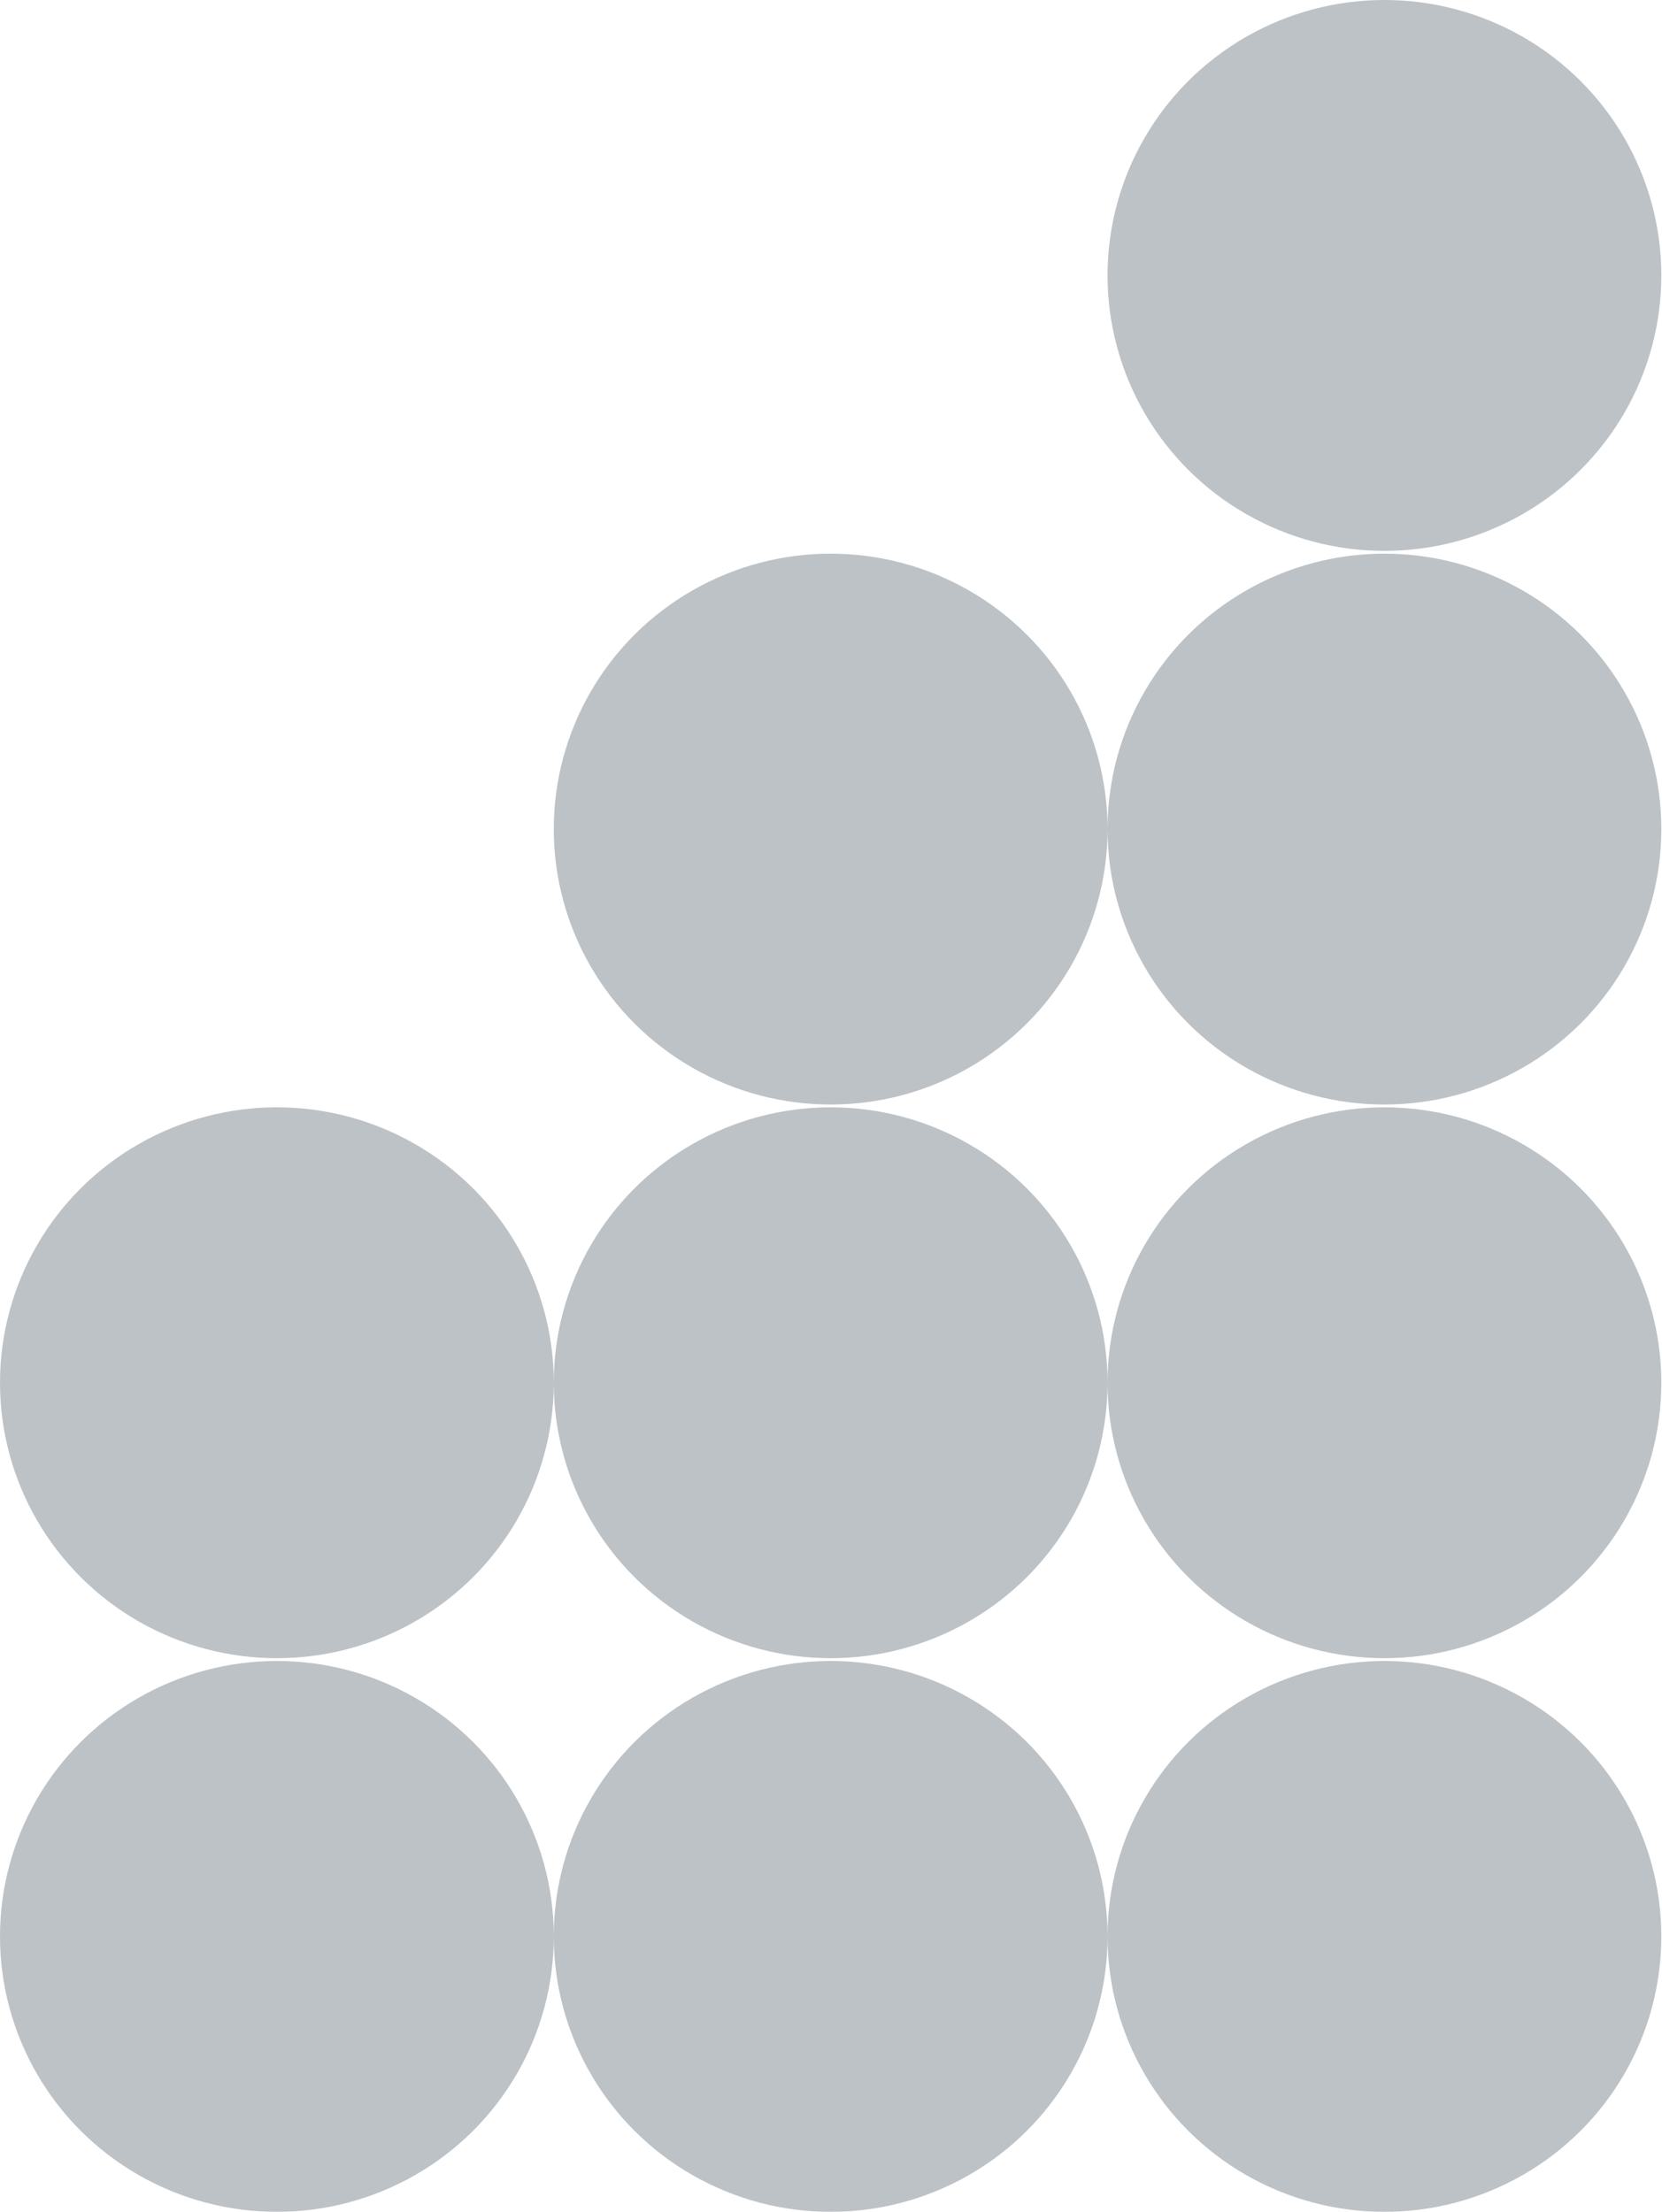
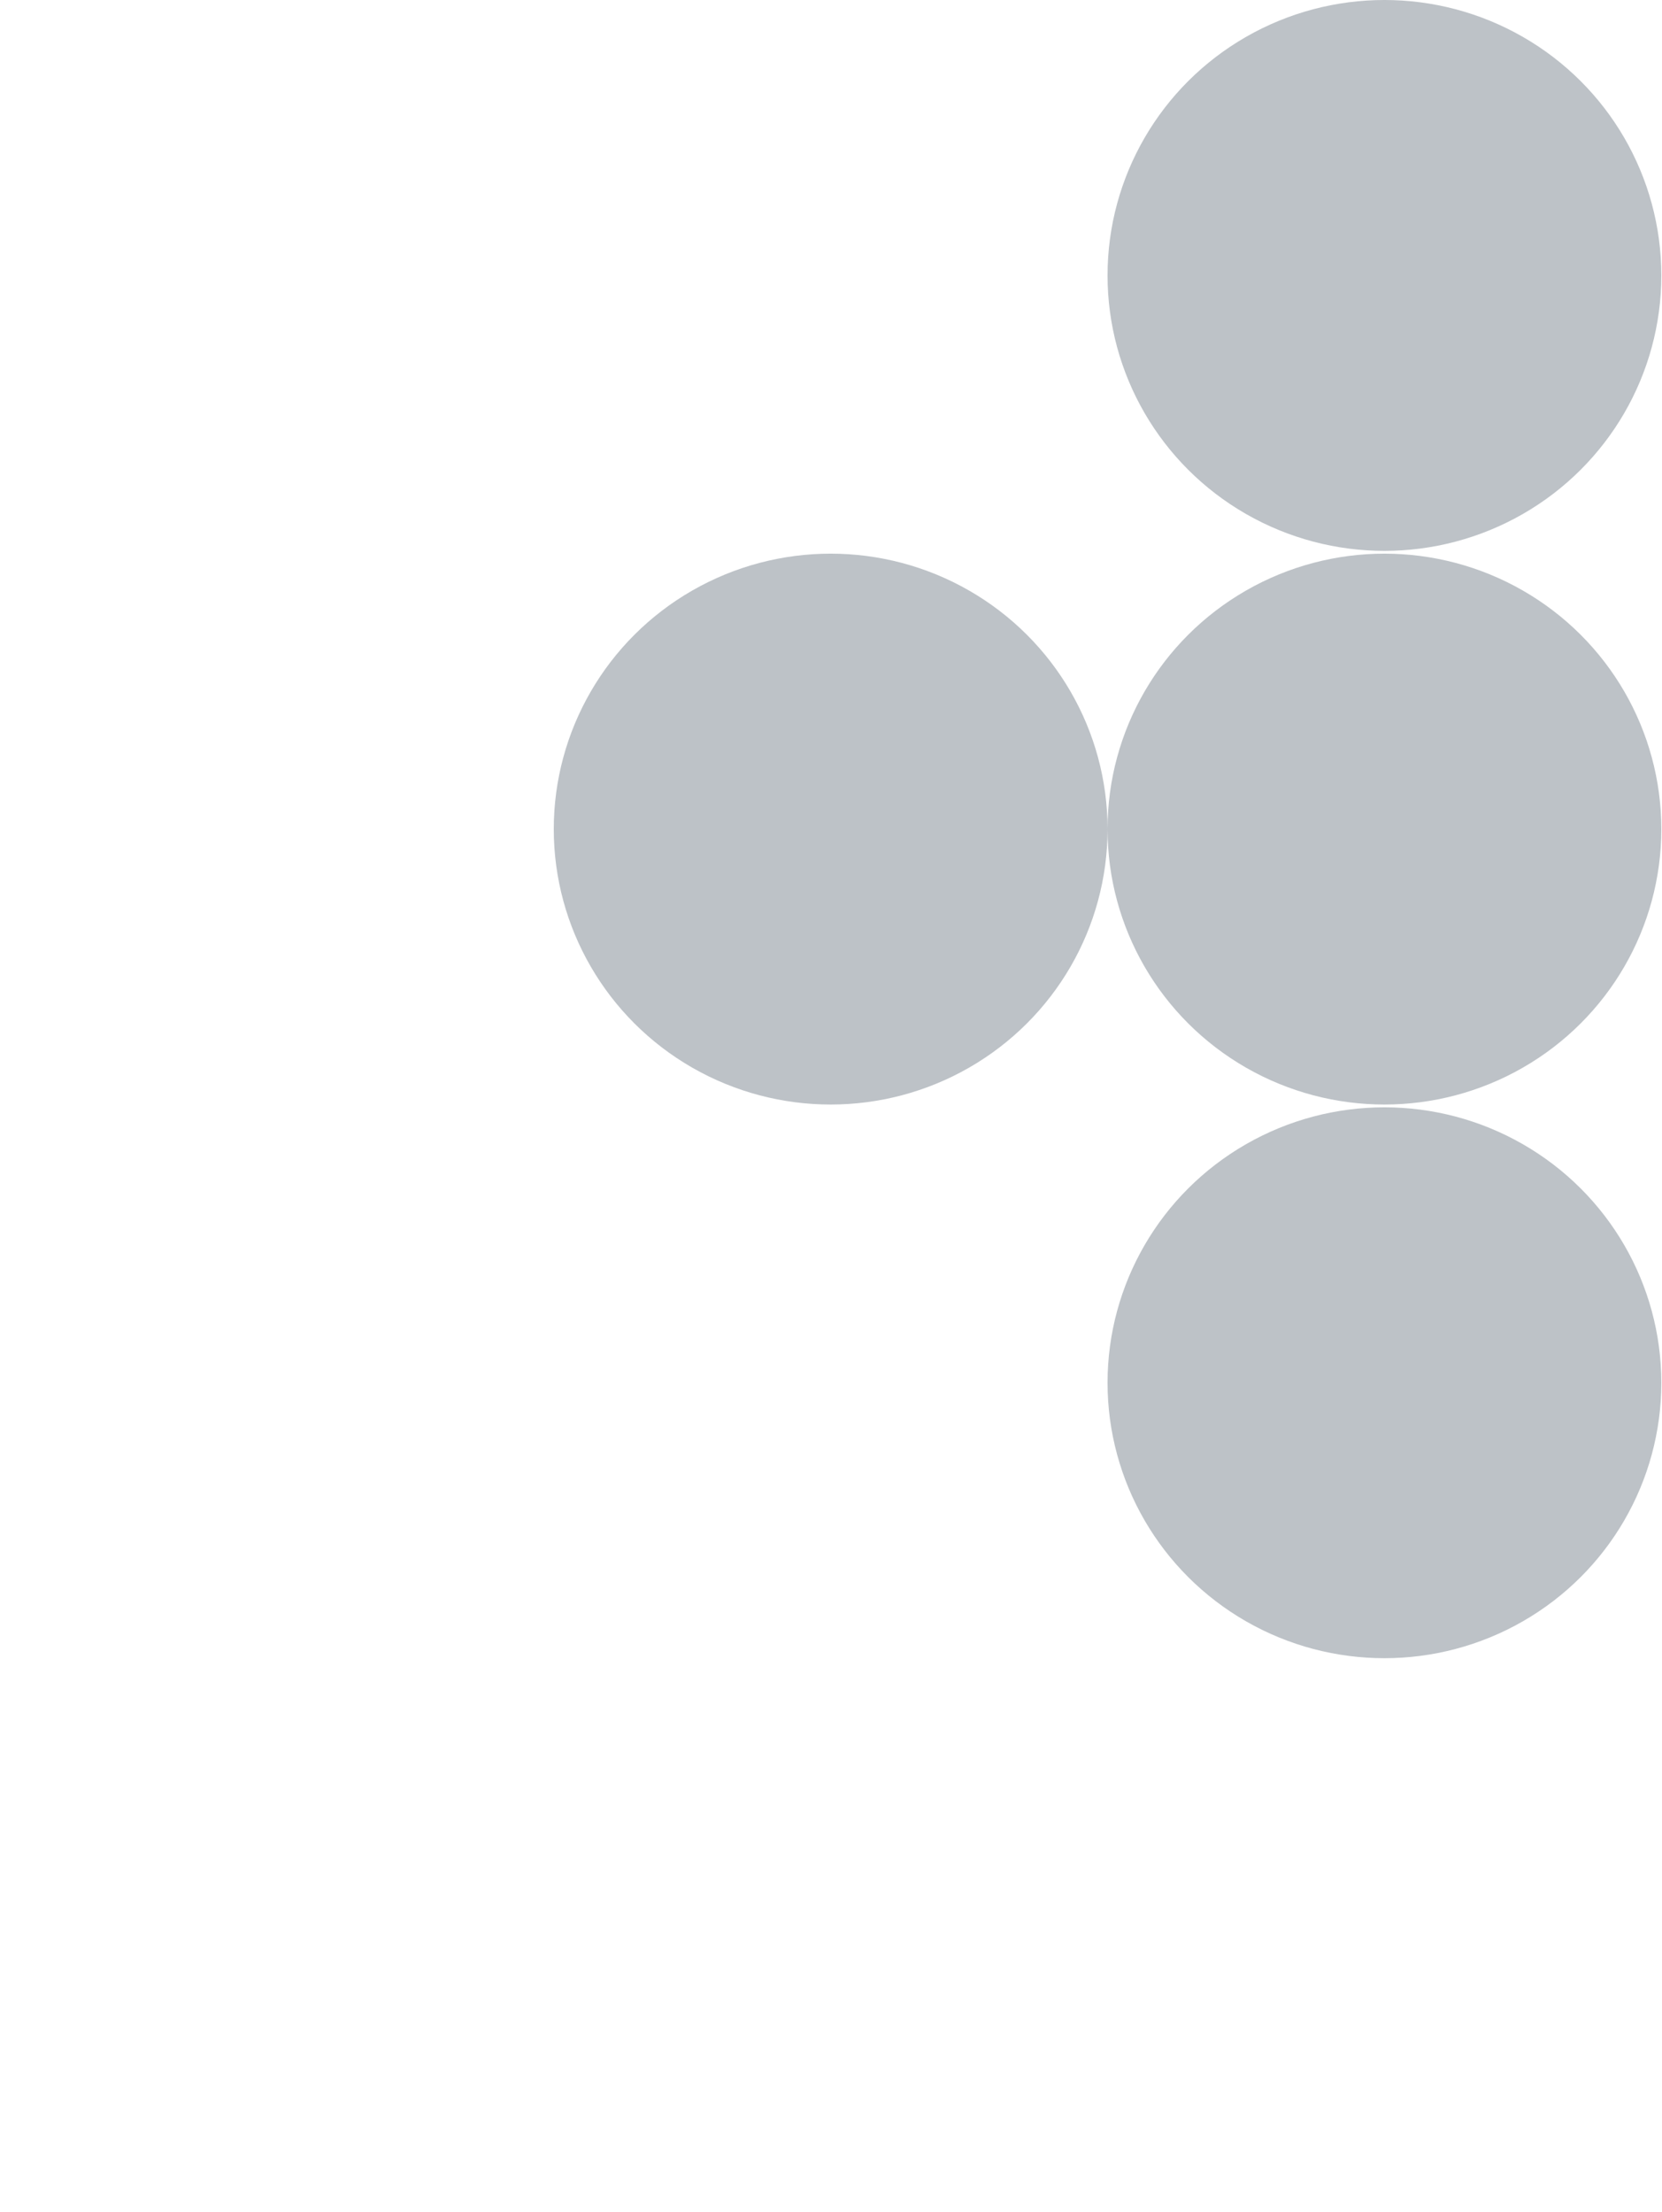
<svg xmlns="http://www.w3.org/2000/svg" width="601px" height="800px" viewBox="0 0 601 800" version="1.1">
  <title>Graphic/Get in Touch/360-north-green-get-in-touch-graphic-1-d</title>
  <defs>
    <filter id="filter-1">
      <feColorMatrix in="SourceGraphic" type="matrix" values="0 0 0 0 0.741 0 0 0 0 0.761 0 0 0 0 0.78 0 0 0 1 0" />
    </filter>
  </defs>
  <g id="UI---DESKTOP" stroke="none" stroke-width="1" fill="none" fill-rule="evenodd">
    <g filter="url(#filter-1)" id="Graphic/Get-in-Touch/360-north-green-get-in-touch-graphic-1-d">
      <g id="Group" fill="#BDC2C7">
        <ellipse id="Oval-Copy-2" cx="500.629" cy="500.126" rx="100.126" ry="99.623" />
-         <ellipse id="Oval-Copy-3" cx="300.377" cy="500.126" rx="100.126" ry="99.623" />
-         <ellipse id="Oval-Copy-4" cx="100.126" cy="500.126" rx="100.126" ry="99.623" />
-         <ellipse id="Oval-Copy-2" cx="500.629" cy="700.377" rx="100.126" ry="99.623" />
-         <ellipse id="Oval-Copy-3" cx="300.377" cy="700.377" rx="100.126" ry="99.623" />
-         <ellipse id="Oval-Copy-4" cx="100.126" cy="700.377" rx="100.126" ry="99.623" />
        <ellipse id="Oval-Copy-2" cx="500.629" cy="299.874" rx="100.126" ry="99.623" />
        <ellipse id="Oval-Copy-3" cx="300.377" cy="299.874" rx="100.126" ry="99.623" />
        <ellipse id="Oval-Copy-2" cx="500.629" cy="99.623" rx="100.126" ry="99.623" />
      </g>
    </g>
  </g>
</svg>